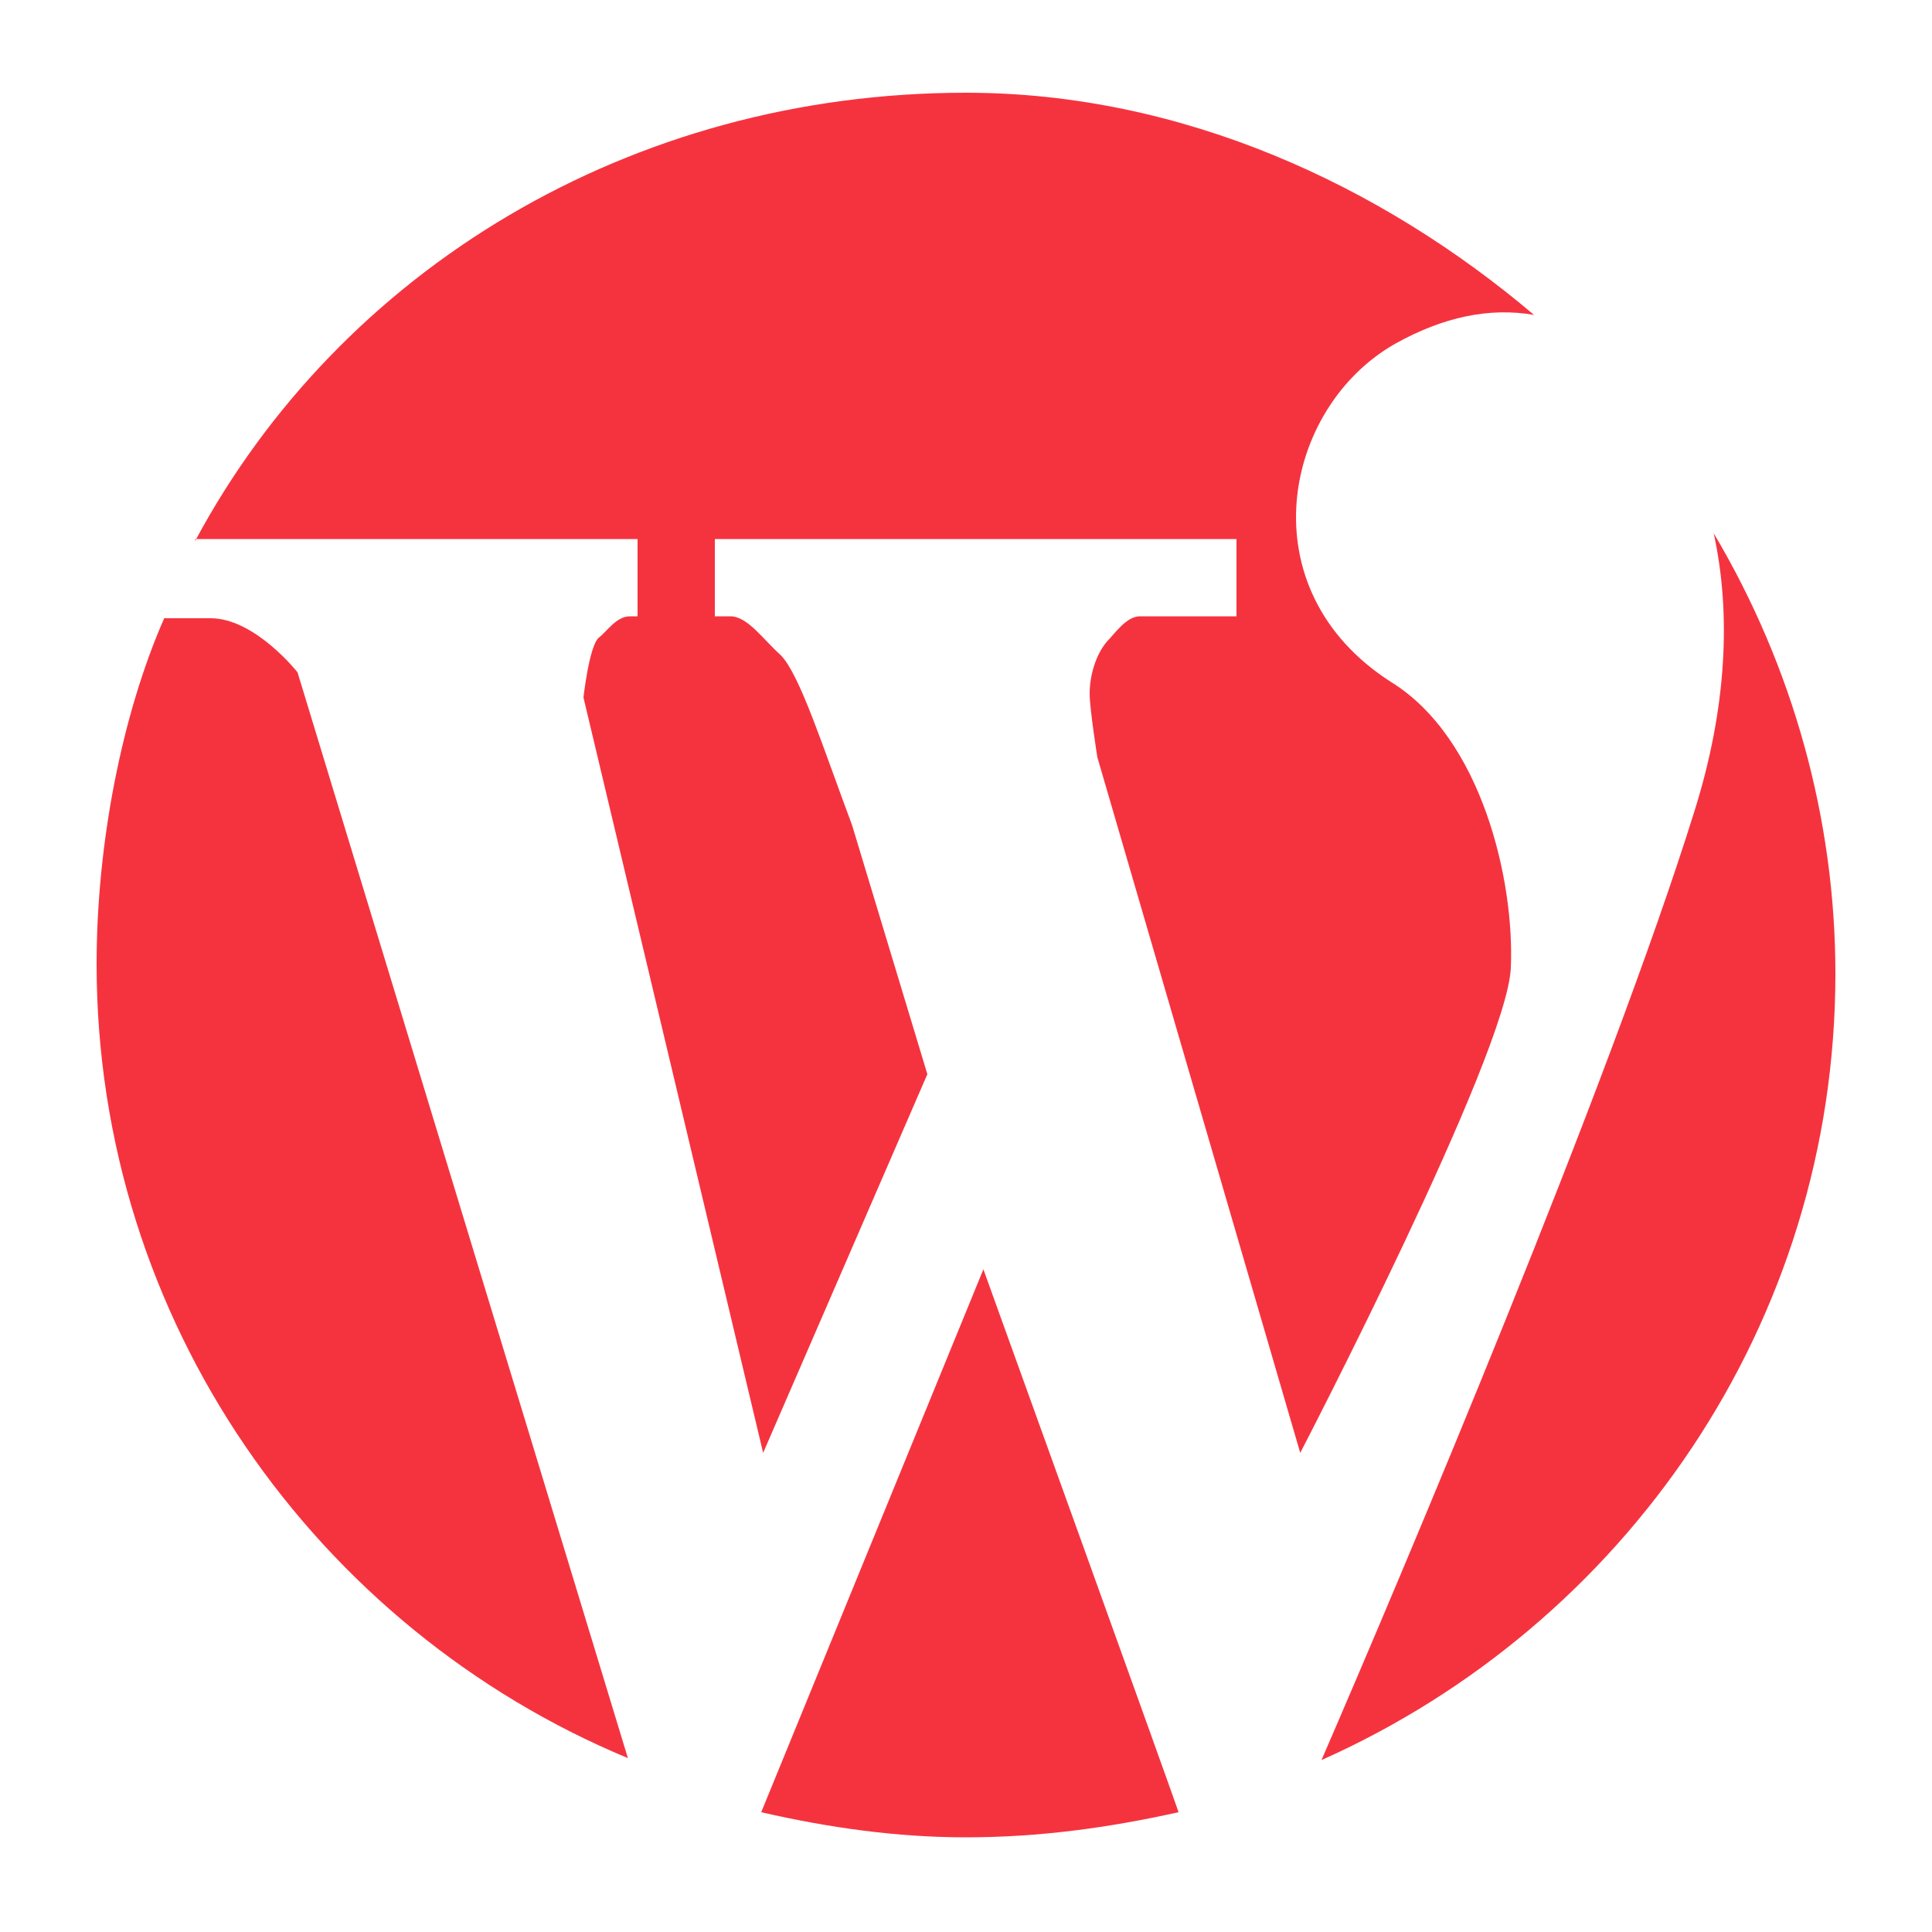
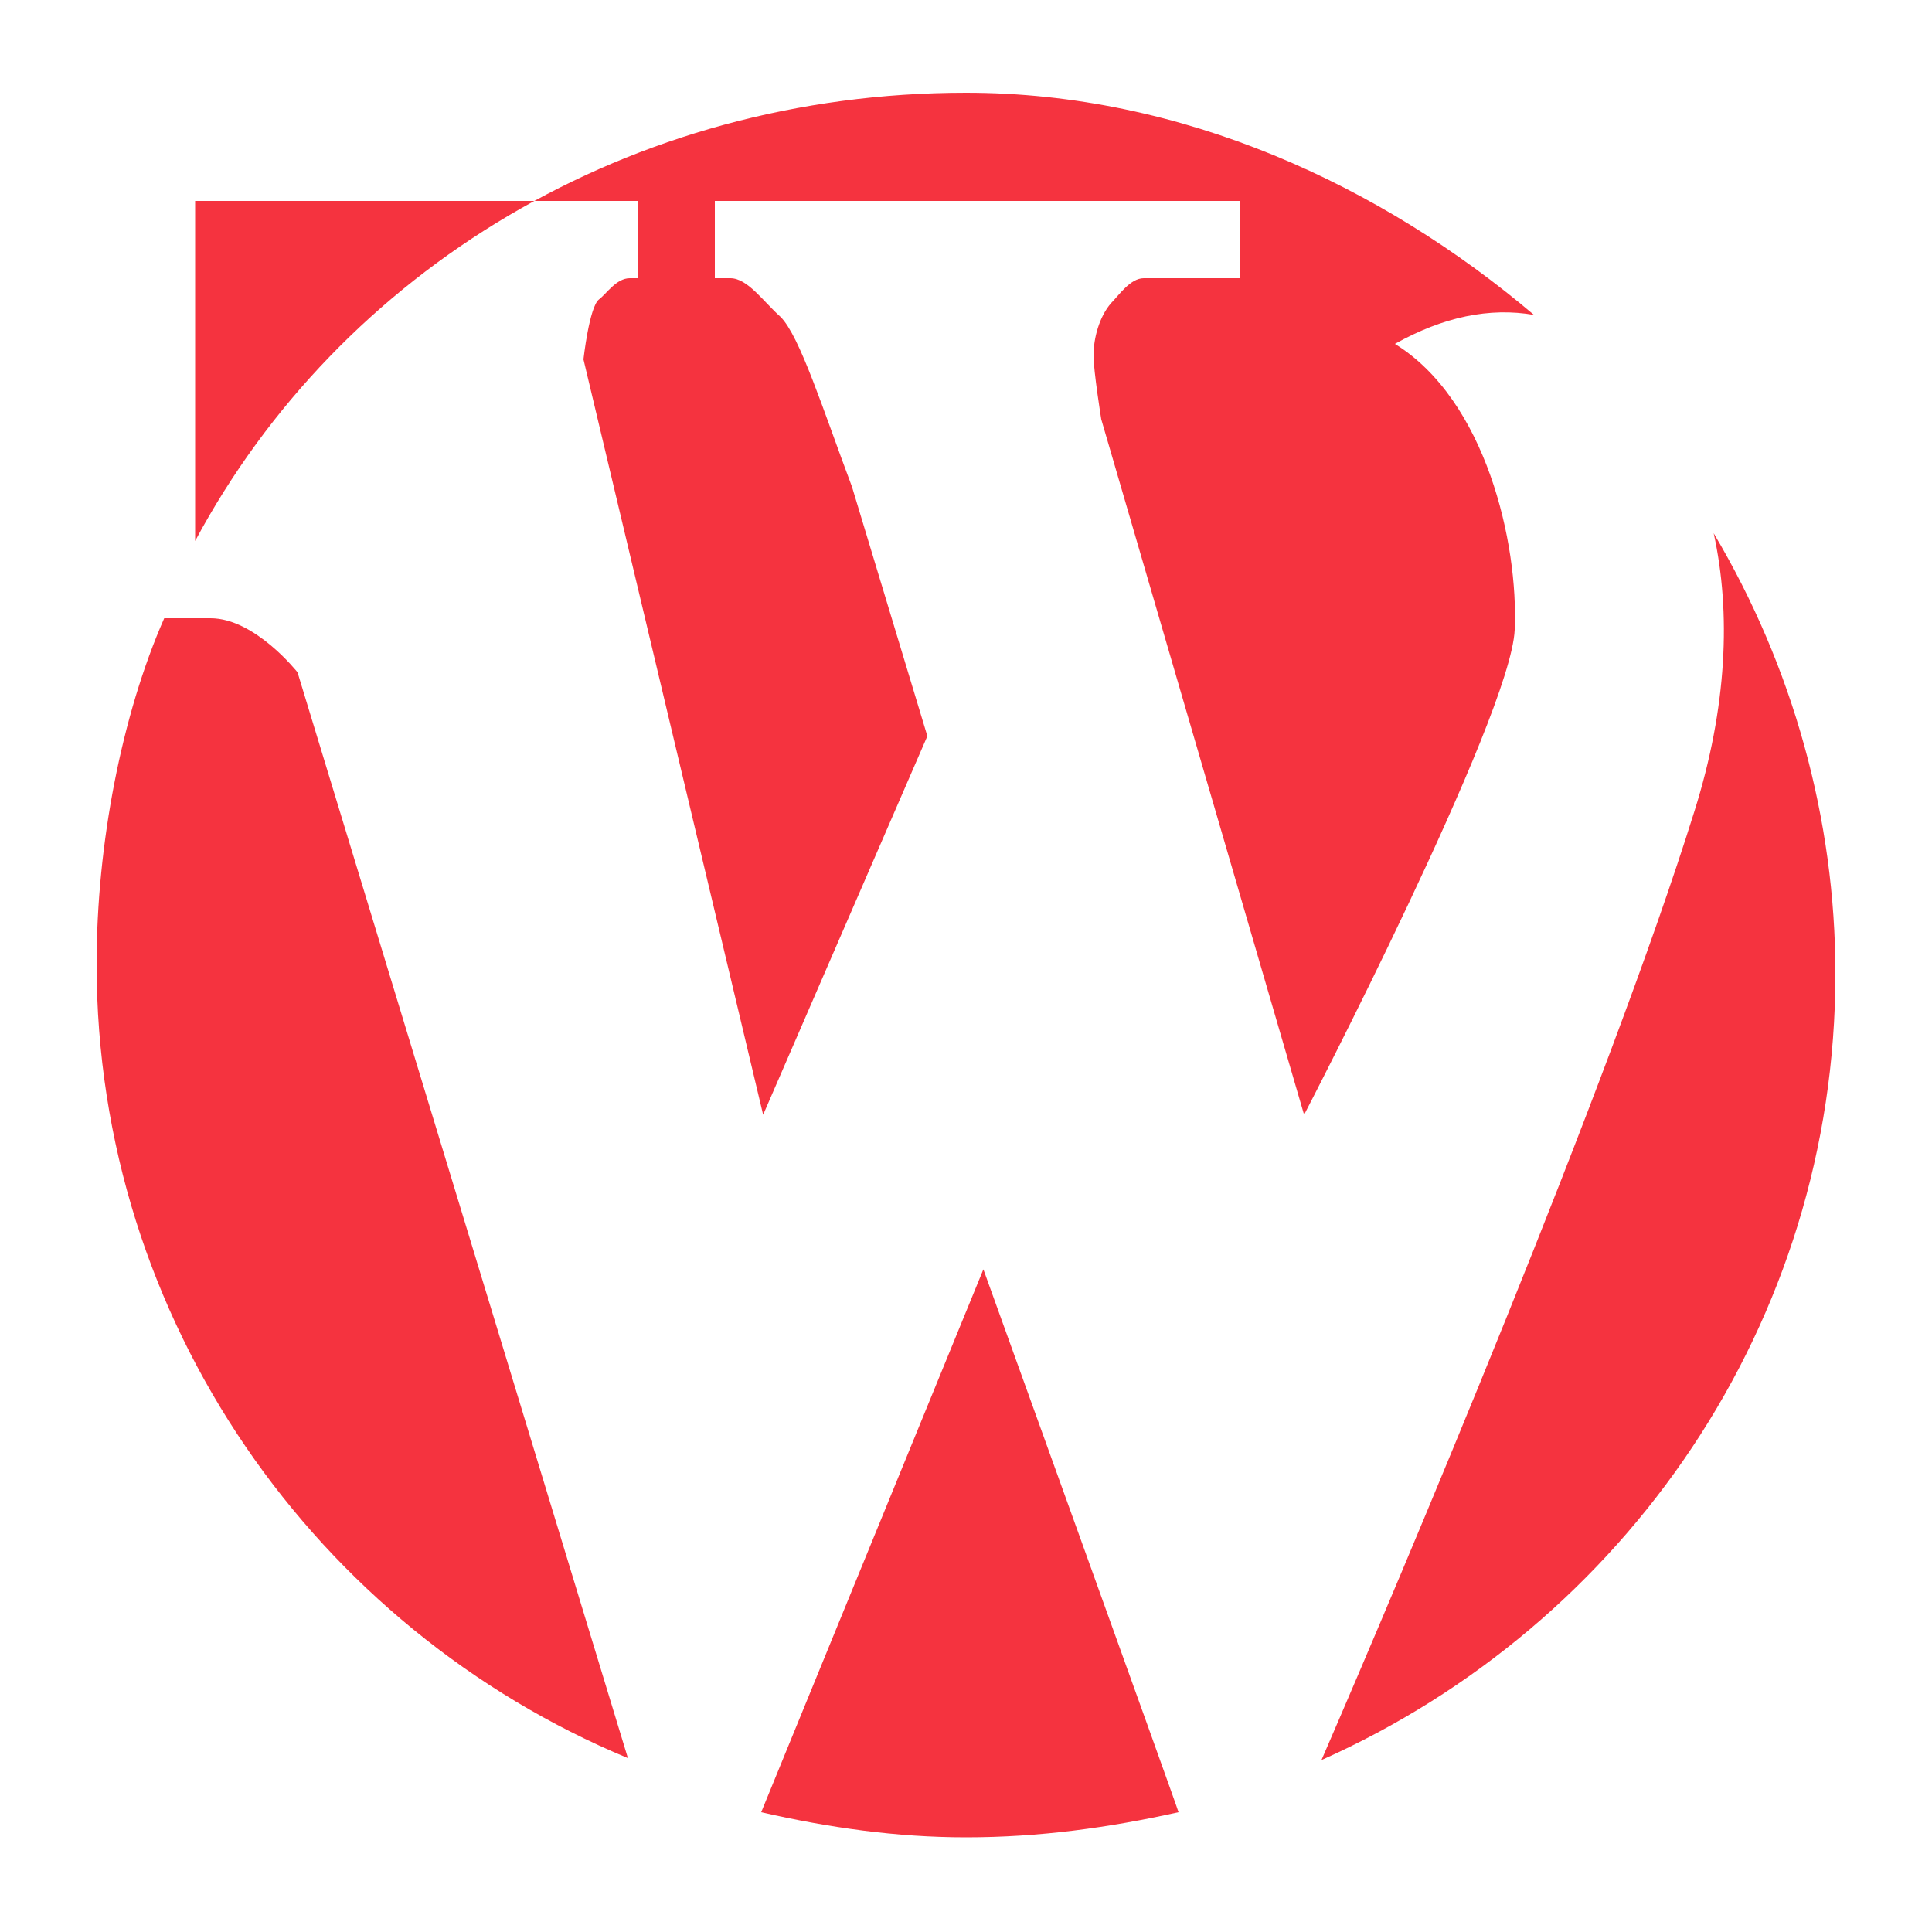
<svg xmlns="http://www.w3.org/2000/svg" id="Layer_1" x="0px" y="0px" viewBox="0 0 100 100" style="enable-background:new 0 0 100 100;" xml:space="preserve">
  <style type="text/css"> .st0{fill:#F5333F;} </style>
-   <path class="st0" d="M10.1,28C17.6,14,32.6,4.8,50,4.8c11.2,0,21.5,4.8,29.4,11.5c-2.3-0.4-4.7,0.1-7.2,1.5 c-5.8,3.3-7.7,12.7-0.2,17.5c4.7,2.9,6.4,10.3,6.2,14.8c-0.2,4.5-10.9,25.1-10.9,25.1l-10.5-36c0,0-0.4-2.5-0.4-3.3 c0-0.9,0.3-2,0.9-2.7c0.4-0.4,1-1.3,1.7-1.3h5v-4H37v4h0.8c0.9,0,1.7,1.2,2.6,2c1,1,2.2,4.8,3.7,8.8l3.9,12.9l-8.5,19.6l-9.3-39.1 c0,0,0.3-2.7,0.8-3.1c0.4-0.3,0.9-1.1,1.6-1.1H33v-4H10.1z M15.4,34.8c0,0-2.2-2.8-4.5-2.8H8.5C6.3,37,5,43.7,5,49.9 C5,68.4,16.4,84.3,32.5,91L15.4,34.8z M88.7,27.6c0.9,4.1,0.7,9-1,14.4c-4.4,14.1-15.1,39.4-19.3,49.1C84.1,84.1,95,68.5,95,50.4 C95,42.4,92.8,34.5,88.7,27.6 M50.9,65.7L39.4,93.8c3.5,0.8,7,1.3,10.6,1.3c3.8,0,7.4-0.5,11-1.3C61,93.7,50.9,65.7,50.9,65.7z" />
+   <path class="st0" d="M10.1,28C17.6,14,32.6,4.8,50,4.8c11.2,0,21.5,4.8,29.4,11.5c-2.3-0.4-4.7,0.1-7.2,1.5 c4.7,2.9,6.4,10.3,6.2,14.8c-0.2,4.5-10.9,25.1-10.9,25.1l-10.5-36c0,0-0.4-2.5-0.4-3.3 c0-0.9,0.3-2,0.9-2.7c0.4-0.4,1-1.3,1.7-1.3h5v-4H37v4h0.8c0.9,0,1.7,1.2,2.6,2c1,1,2.2,4.8,3.7,8.8l3.9,12.9l-8.5,19.6l-9.3-39.1 c0,0,0.3-2.7,0.8-3.1c0.4-0.3,0.9-1.1,1.6-1.1H33v-4H10.1z M15.4,34.8c0,0-2.2-2.8-4.5-2.8H8.5C6.3,37,5,43.7,5,49.9 C5,68.4,16.4,84.3,32.5,91L15.4,34.8z M88.7,27.6c0.9,4.1,0.7,9-1,14.4c-4.4,14.1-15.1,39.4-19.3,49.1C84.1,84.1,95,68.5,95,50.4 C95,42.4,92.8,34.5,88.7,27.6 M50.9,65.7L39.4,93.8c3.5,0.8,7,1.3,10.6,1.3c3.8,0,7.4-0.5,11-1.3C61,93.7,50.9,65.7,50.9,65.7z" />
</svg>